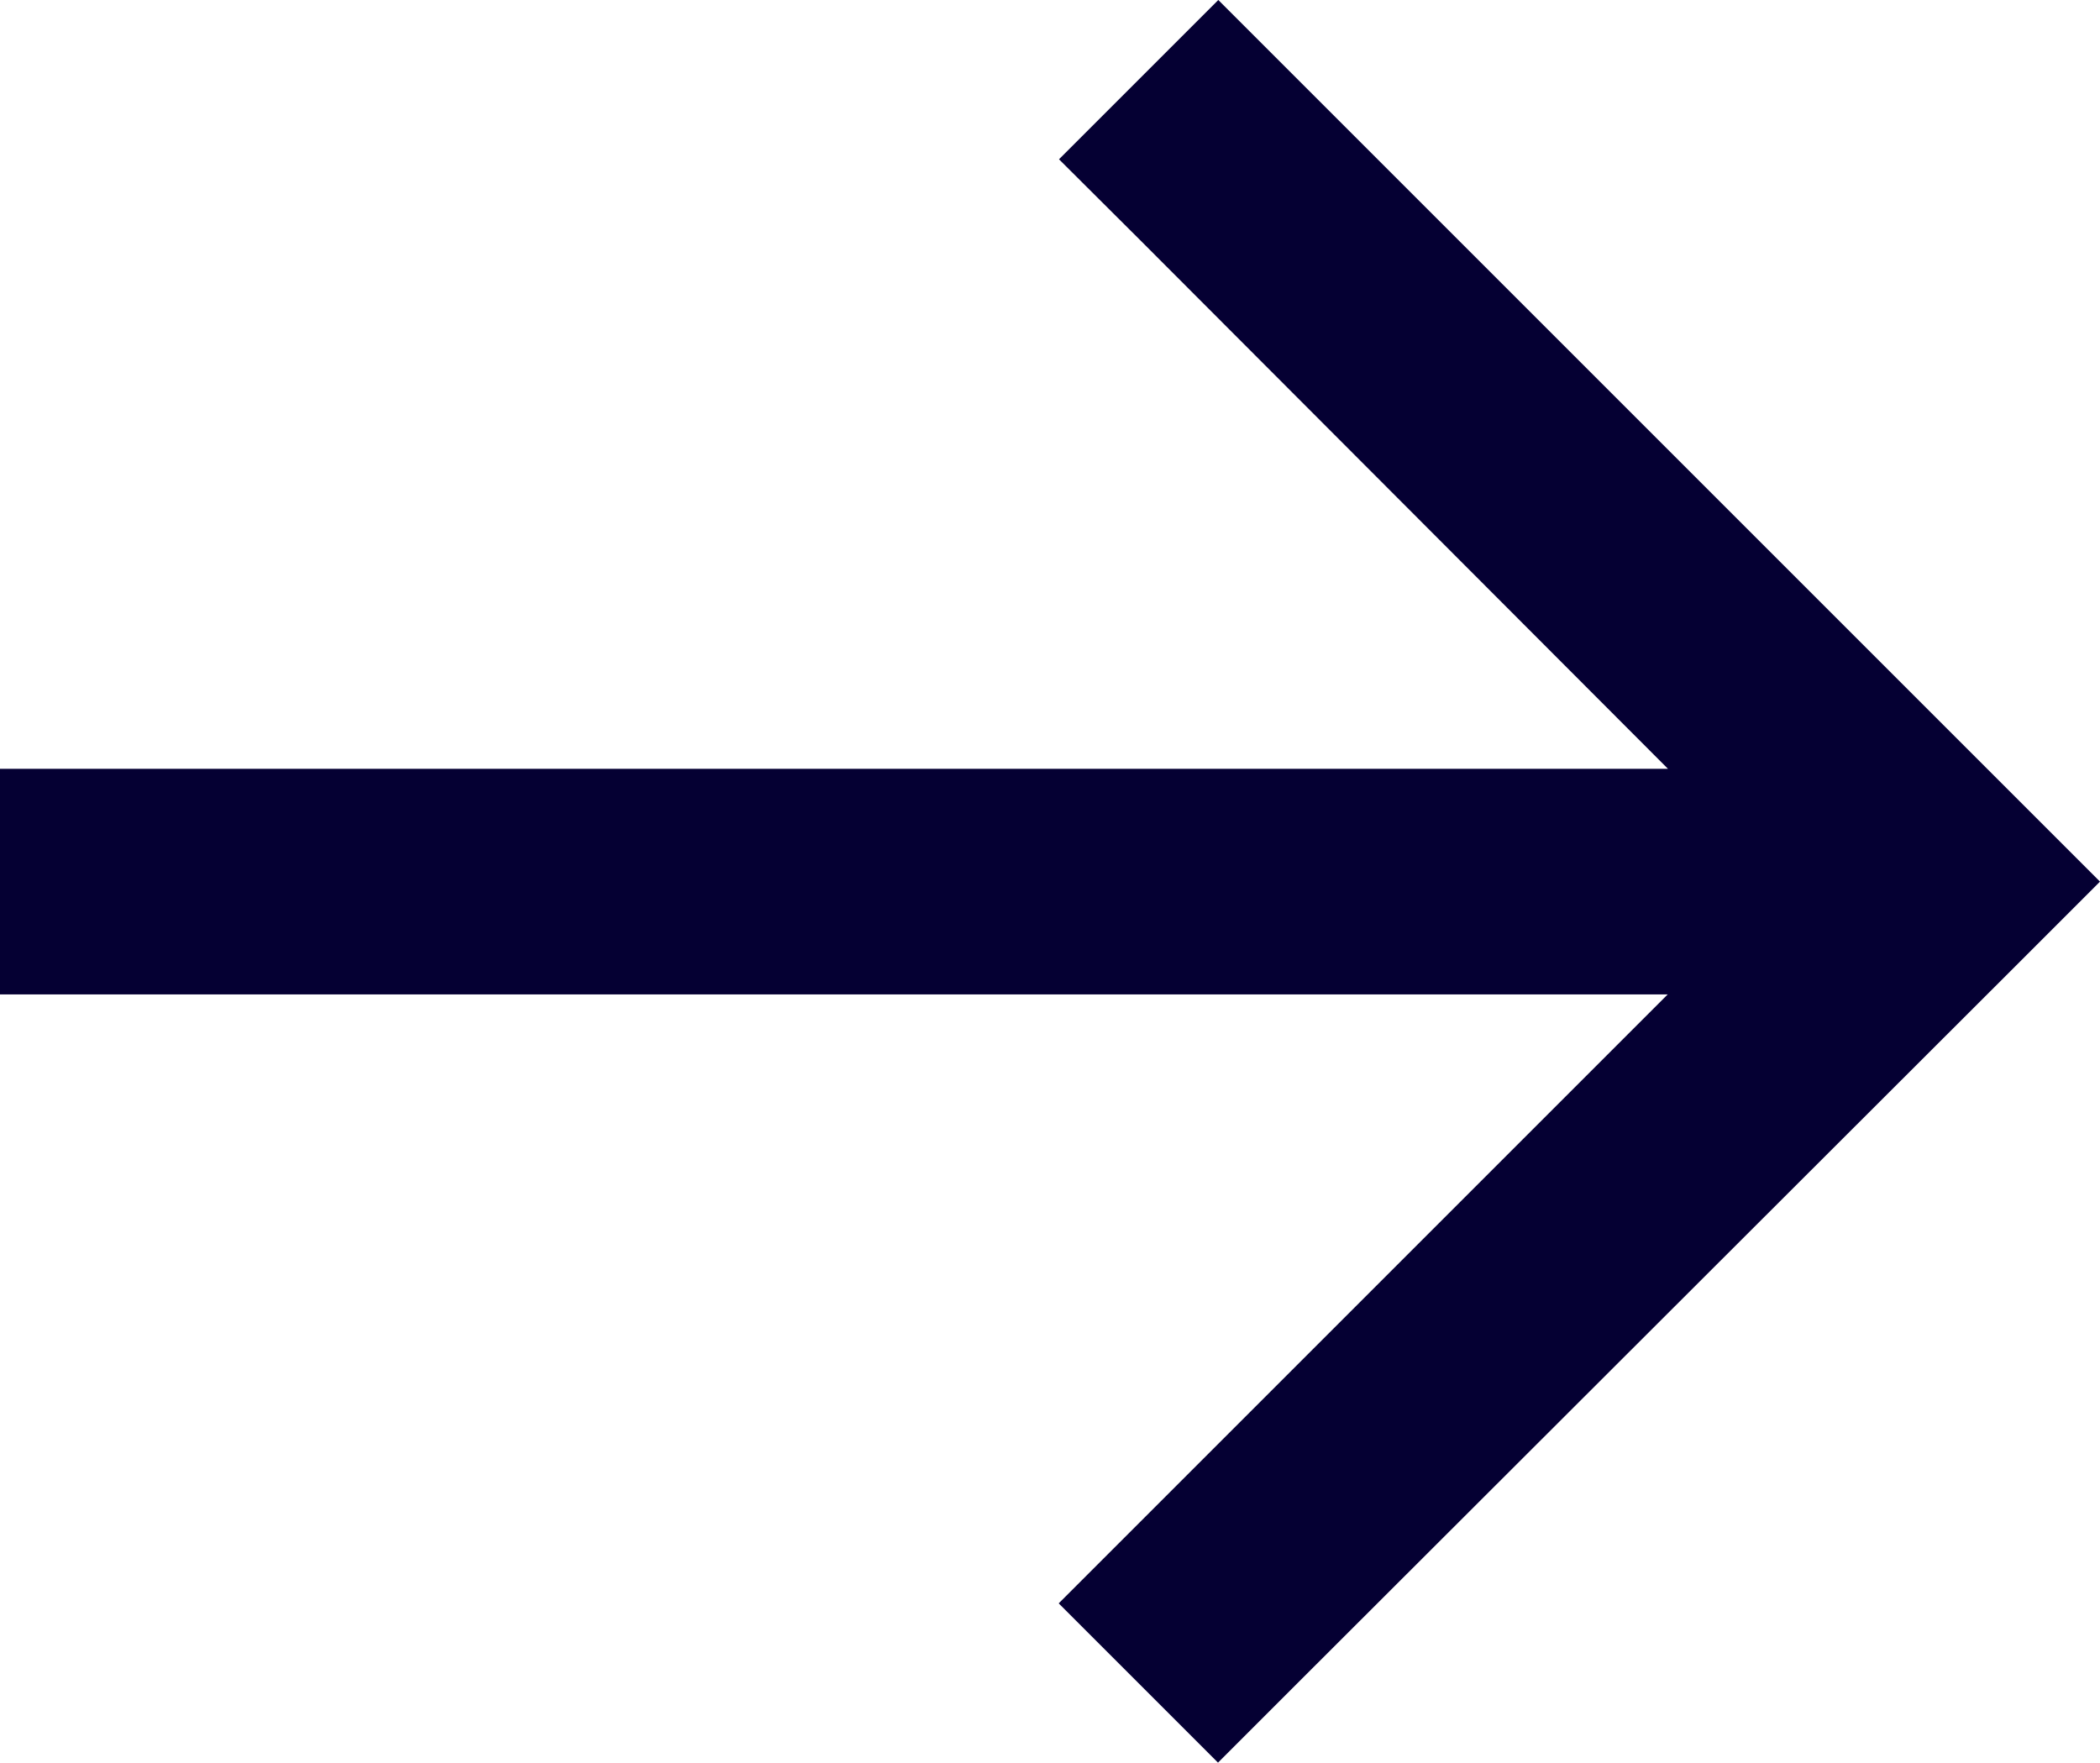
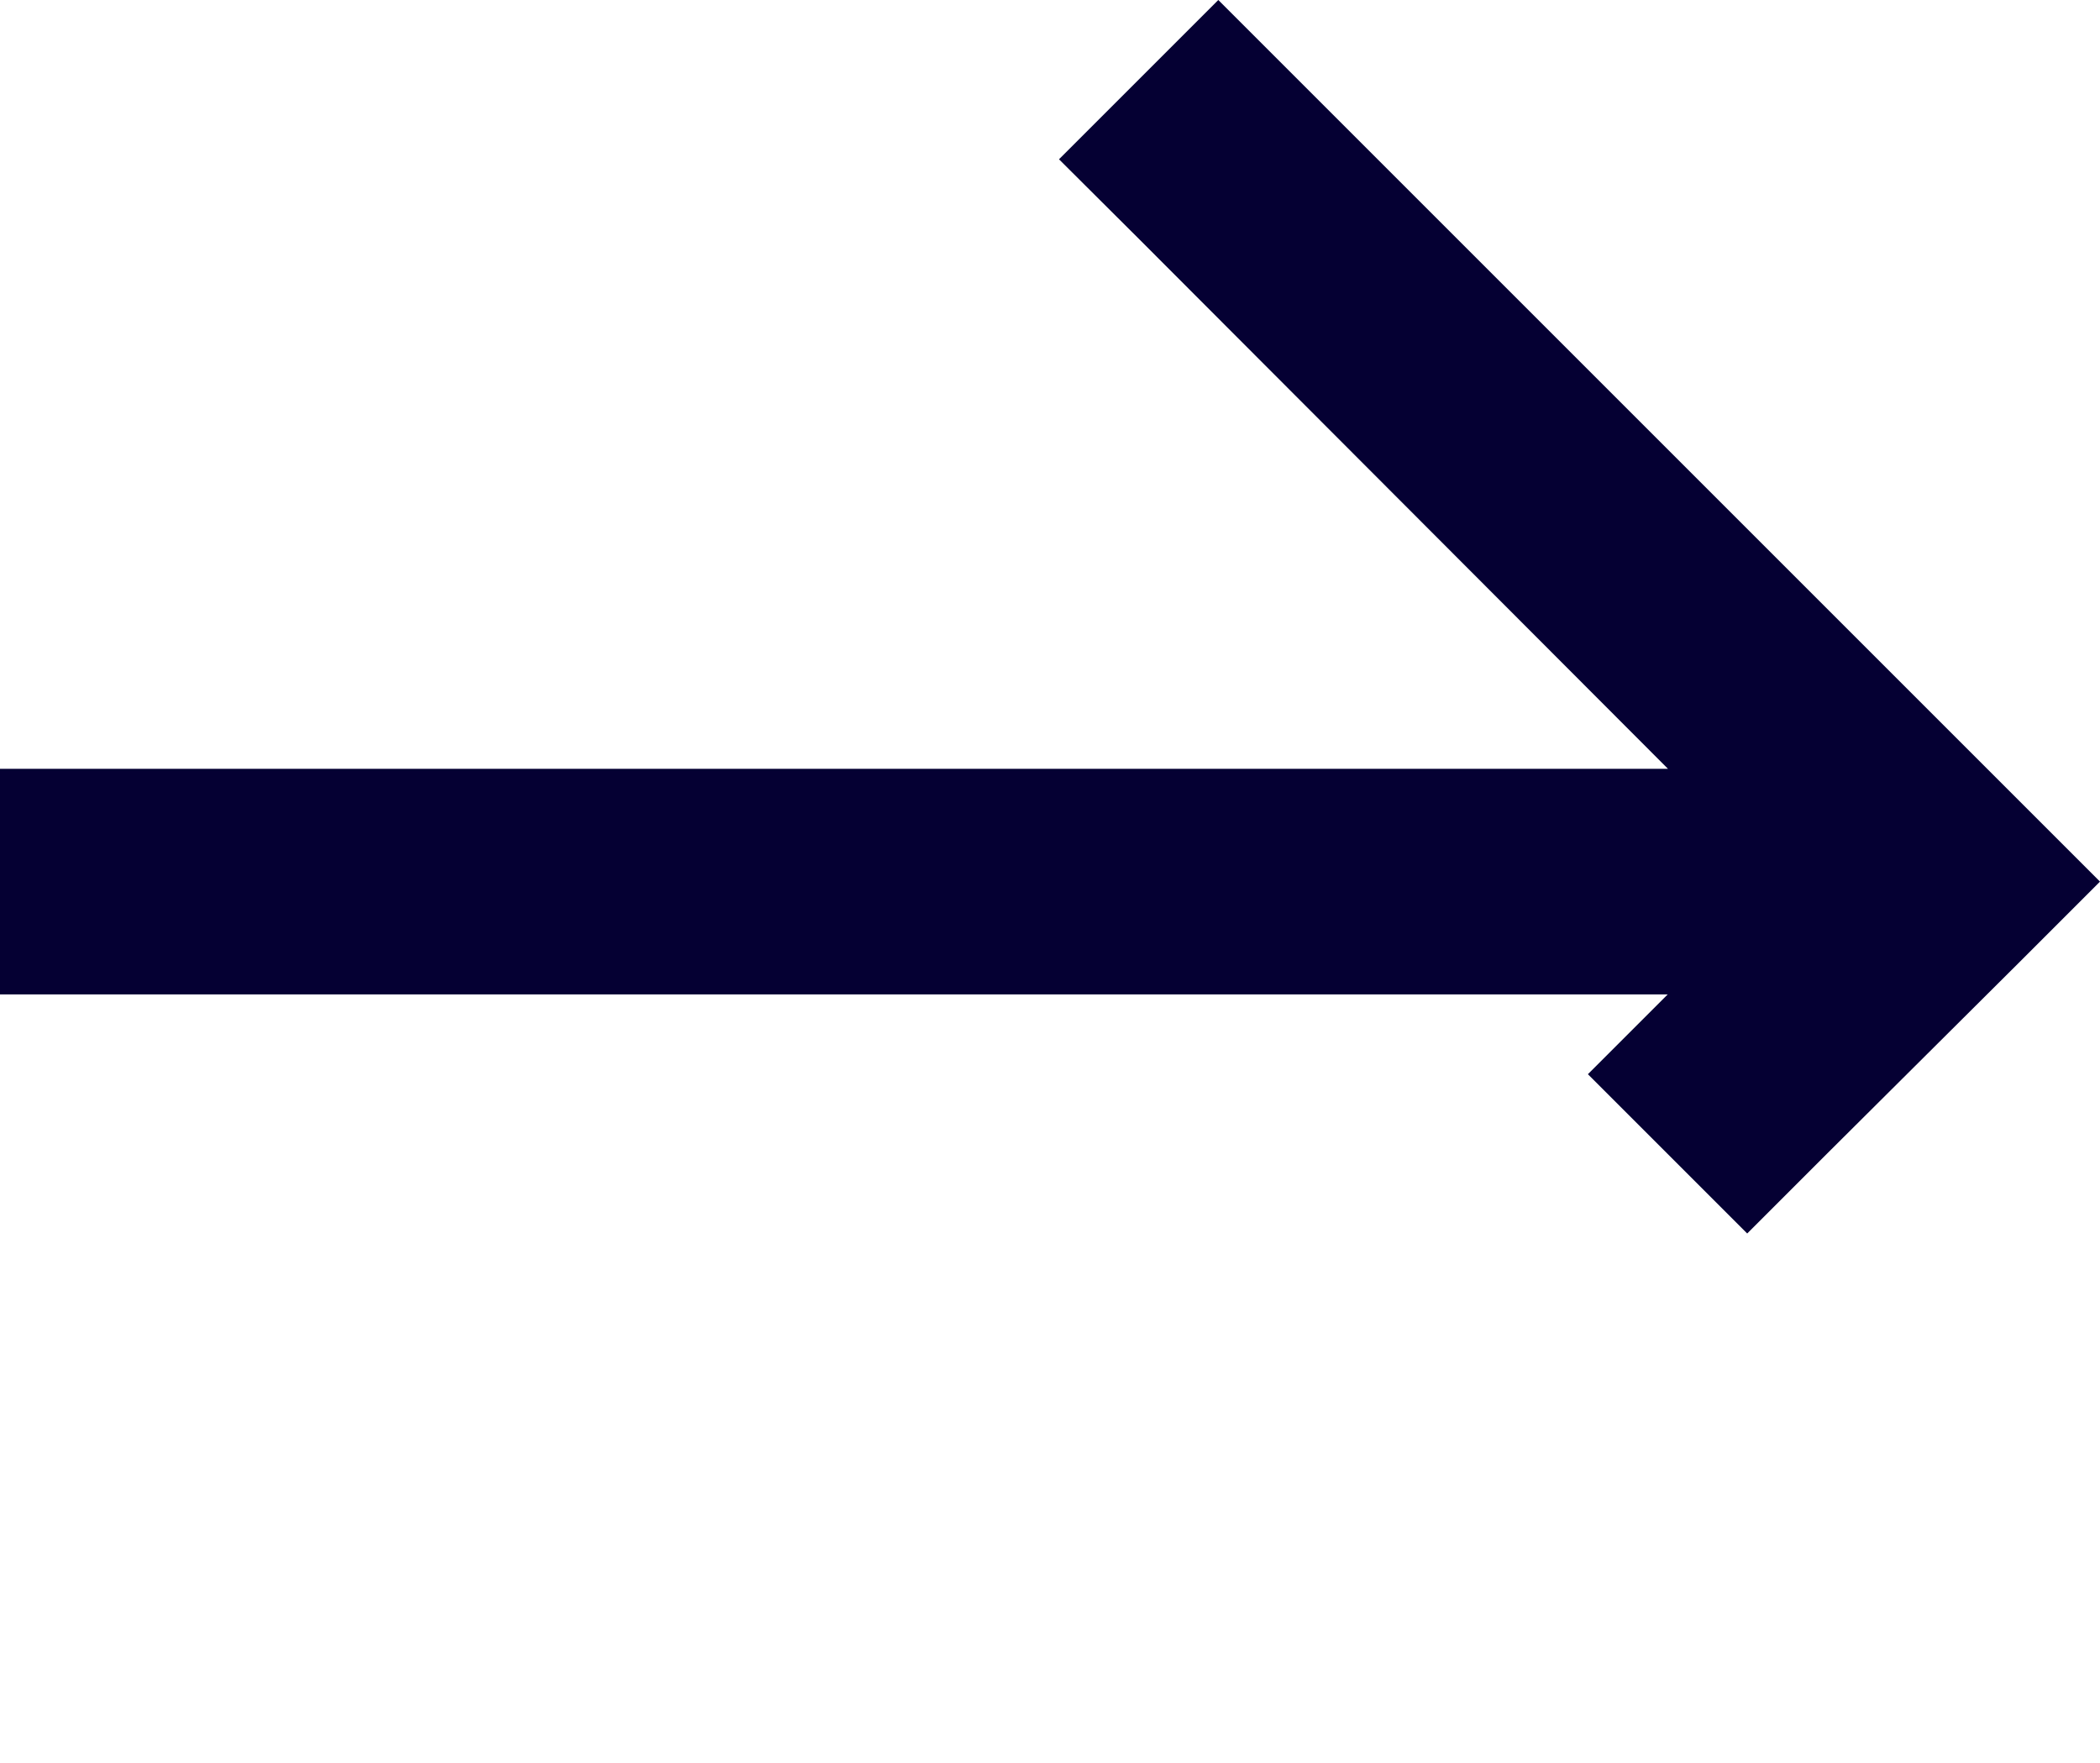
<svg xmlns="http://www.w3.org/2000/svg" width="7" height="5.877" viewBox="0 0 7 5.877">
-   <path id="arrow-right-sharp-regular_2_" data-name="arrow-right-sharp-regular (2)" d="M6.734,71.605,7,71.339l-.266-.266L4.327,68.666,4.061,68.4l-.531.531L3.8,69.2,5.56,70.963H0v.752H5.559L3.795,73.479l-.266.266.531.531.266-.266Z" transform="translate(0 -68.4)" fill="#050033" />
+   <path id="arrow-right-sharp-regular_2_" data-name="arrow-right-sharp-regular (2)" d="M6.734,71.605,7,71.339l-.266-.266L4.327,68.666,4.061,68.4l-.531.531L3.8,69.2,5.56,70.963H0v.752H5.559l-.266.266.531.531.266-.266Z" transform="translate(0 -68.4)" fill="#050033" />
</svg>